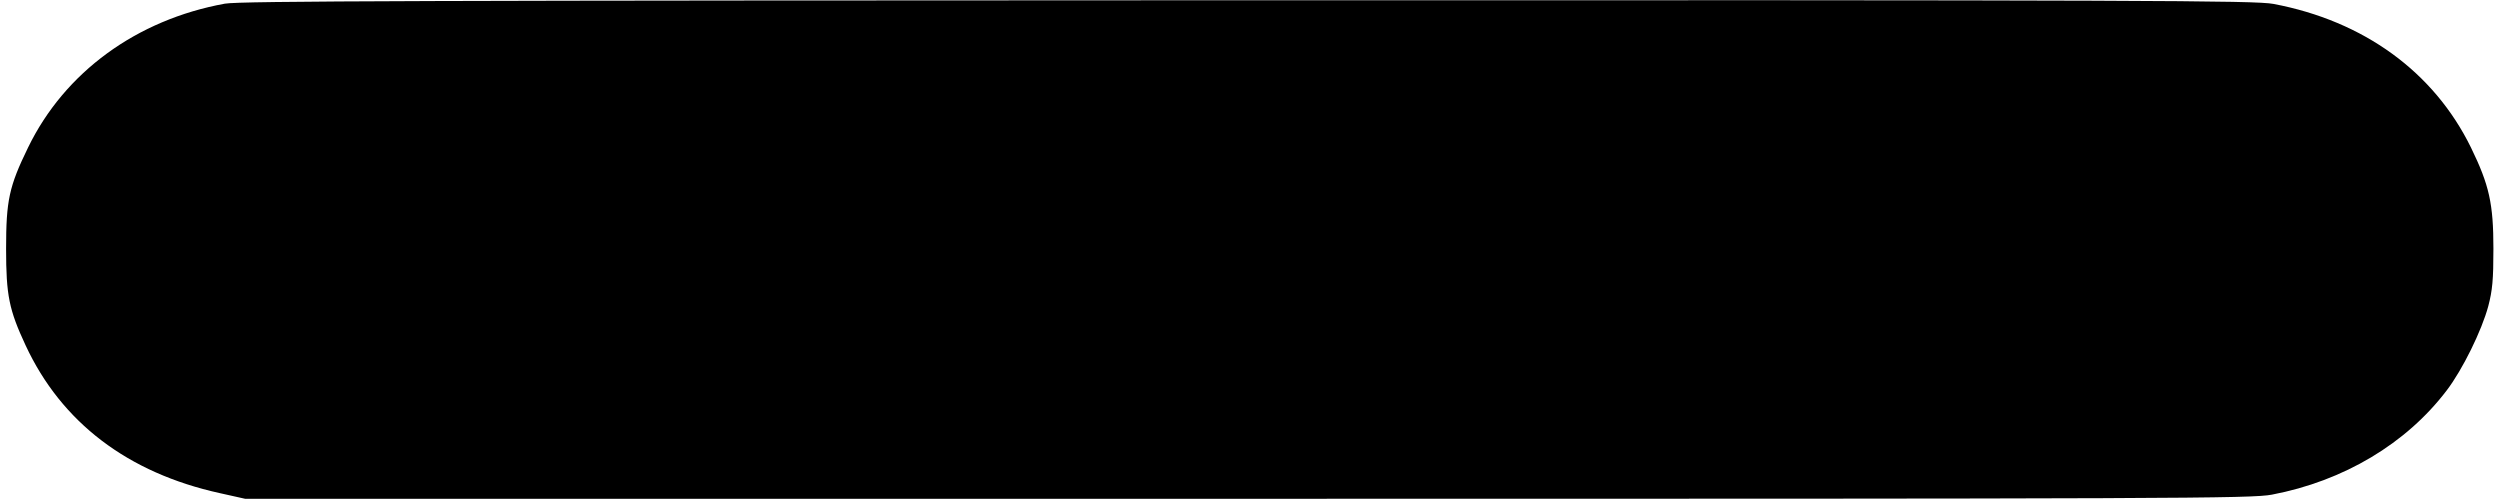
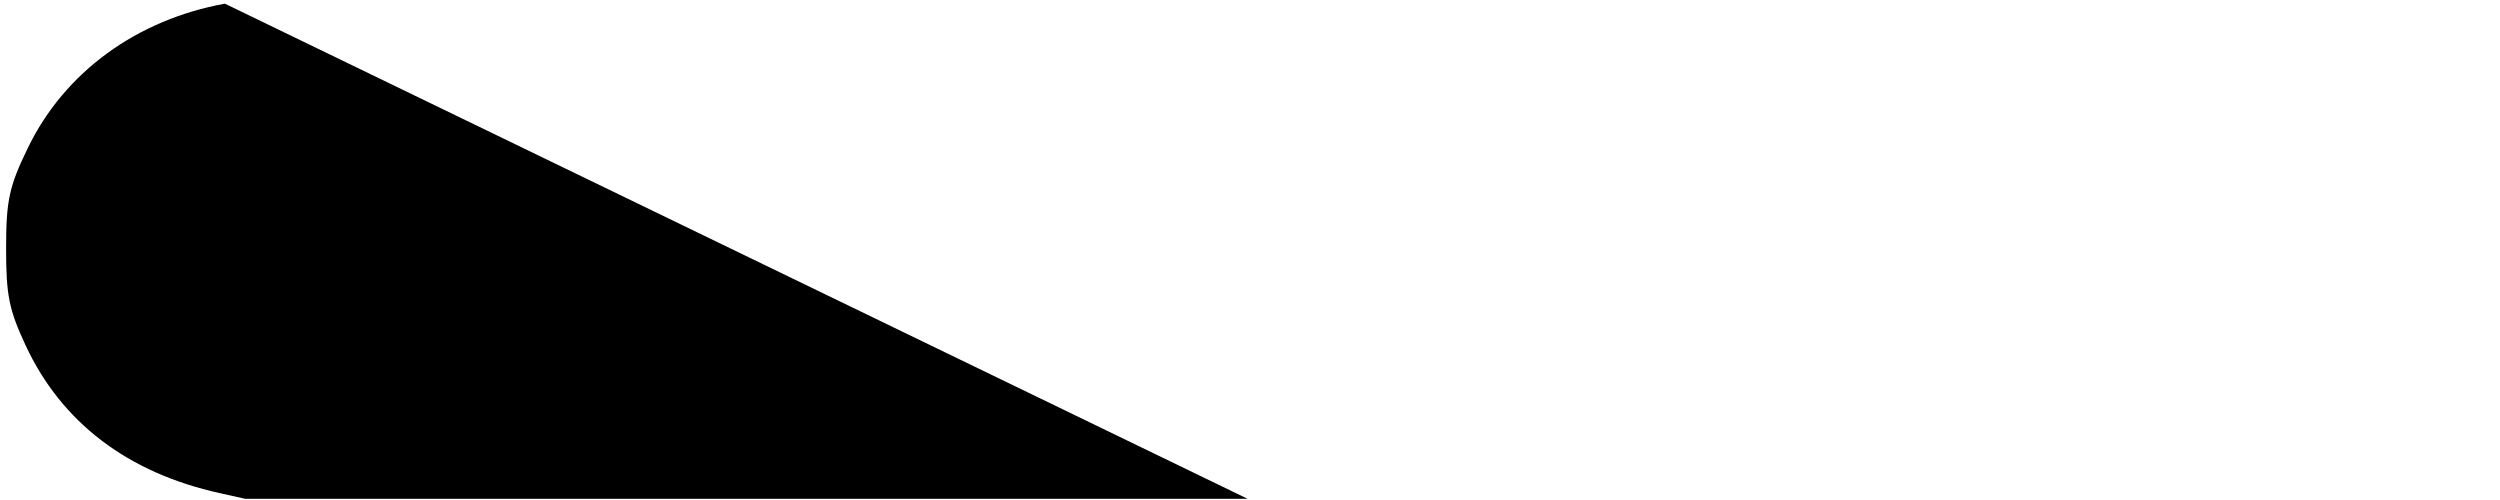
<svg xmlns="http://www.w3.org/2000/svg" version="1.0" width="10.63in" height="2.126in" viewBox="0 0 1021 205" preserveAspectRatio="xMidYMid meet">
  <g transform="translate(0,205) scale(0.1,-0.1)" fill="#000000" stroke="none">
-     <path d="M902 2035 c-362 -66 -657 -281 -807 -590 -78 -160 -90 -217 -90 -415 0 -191 12 -250 80 -396 147 -316 419 -523 797 -606 l103 -23 4110 0 c3835 0 4116 1 4200 17 294 56 551 209 717 428 64 84 143 244 170 345 17 65 21 108 21 235 0 185 -17 261 -92 415 -152 310 -439 519 -810 589 -75 14 -497 16 -4205 15 -3362 -1 -4134 -3 -4194 -14z" />
+     <path d="M902 2035 c-362 -66 -657 -281 -807 -590 -78 -160 -90 -217 -90 -415 0 -191 12 -250 80 -396 147 -316 419 -523 797 -606 l103 -23 4110 0 z" />
  </g>
</svg>